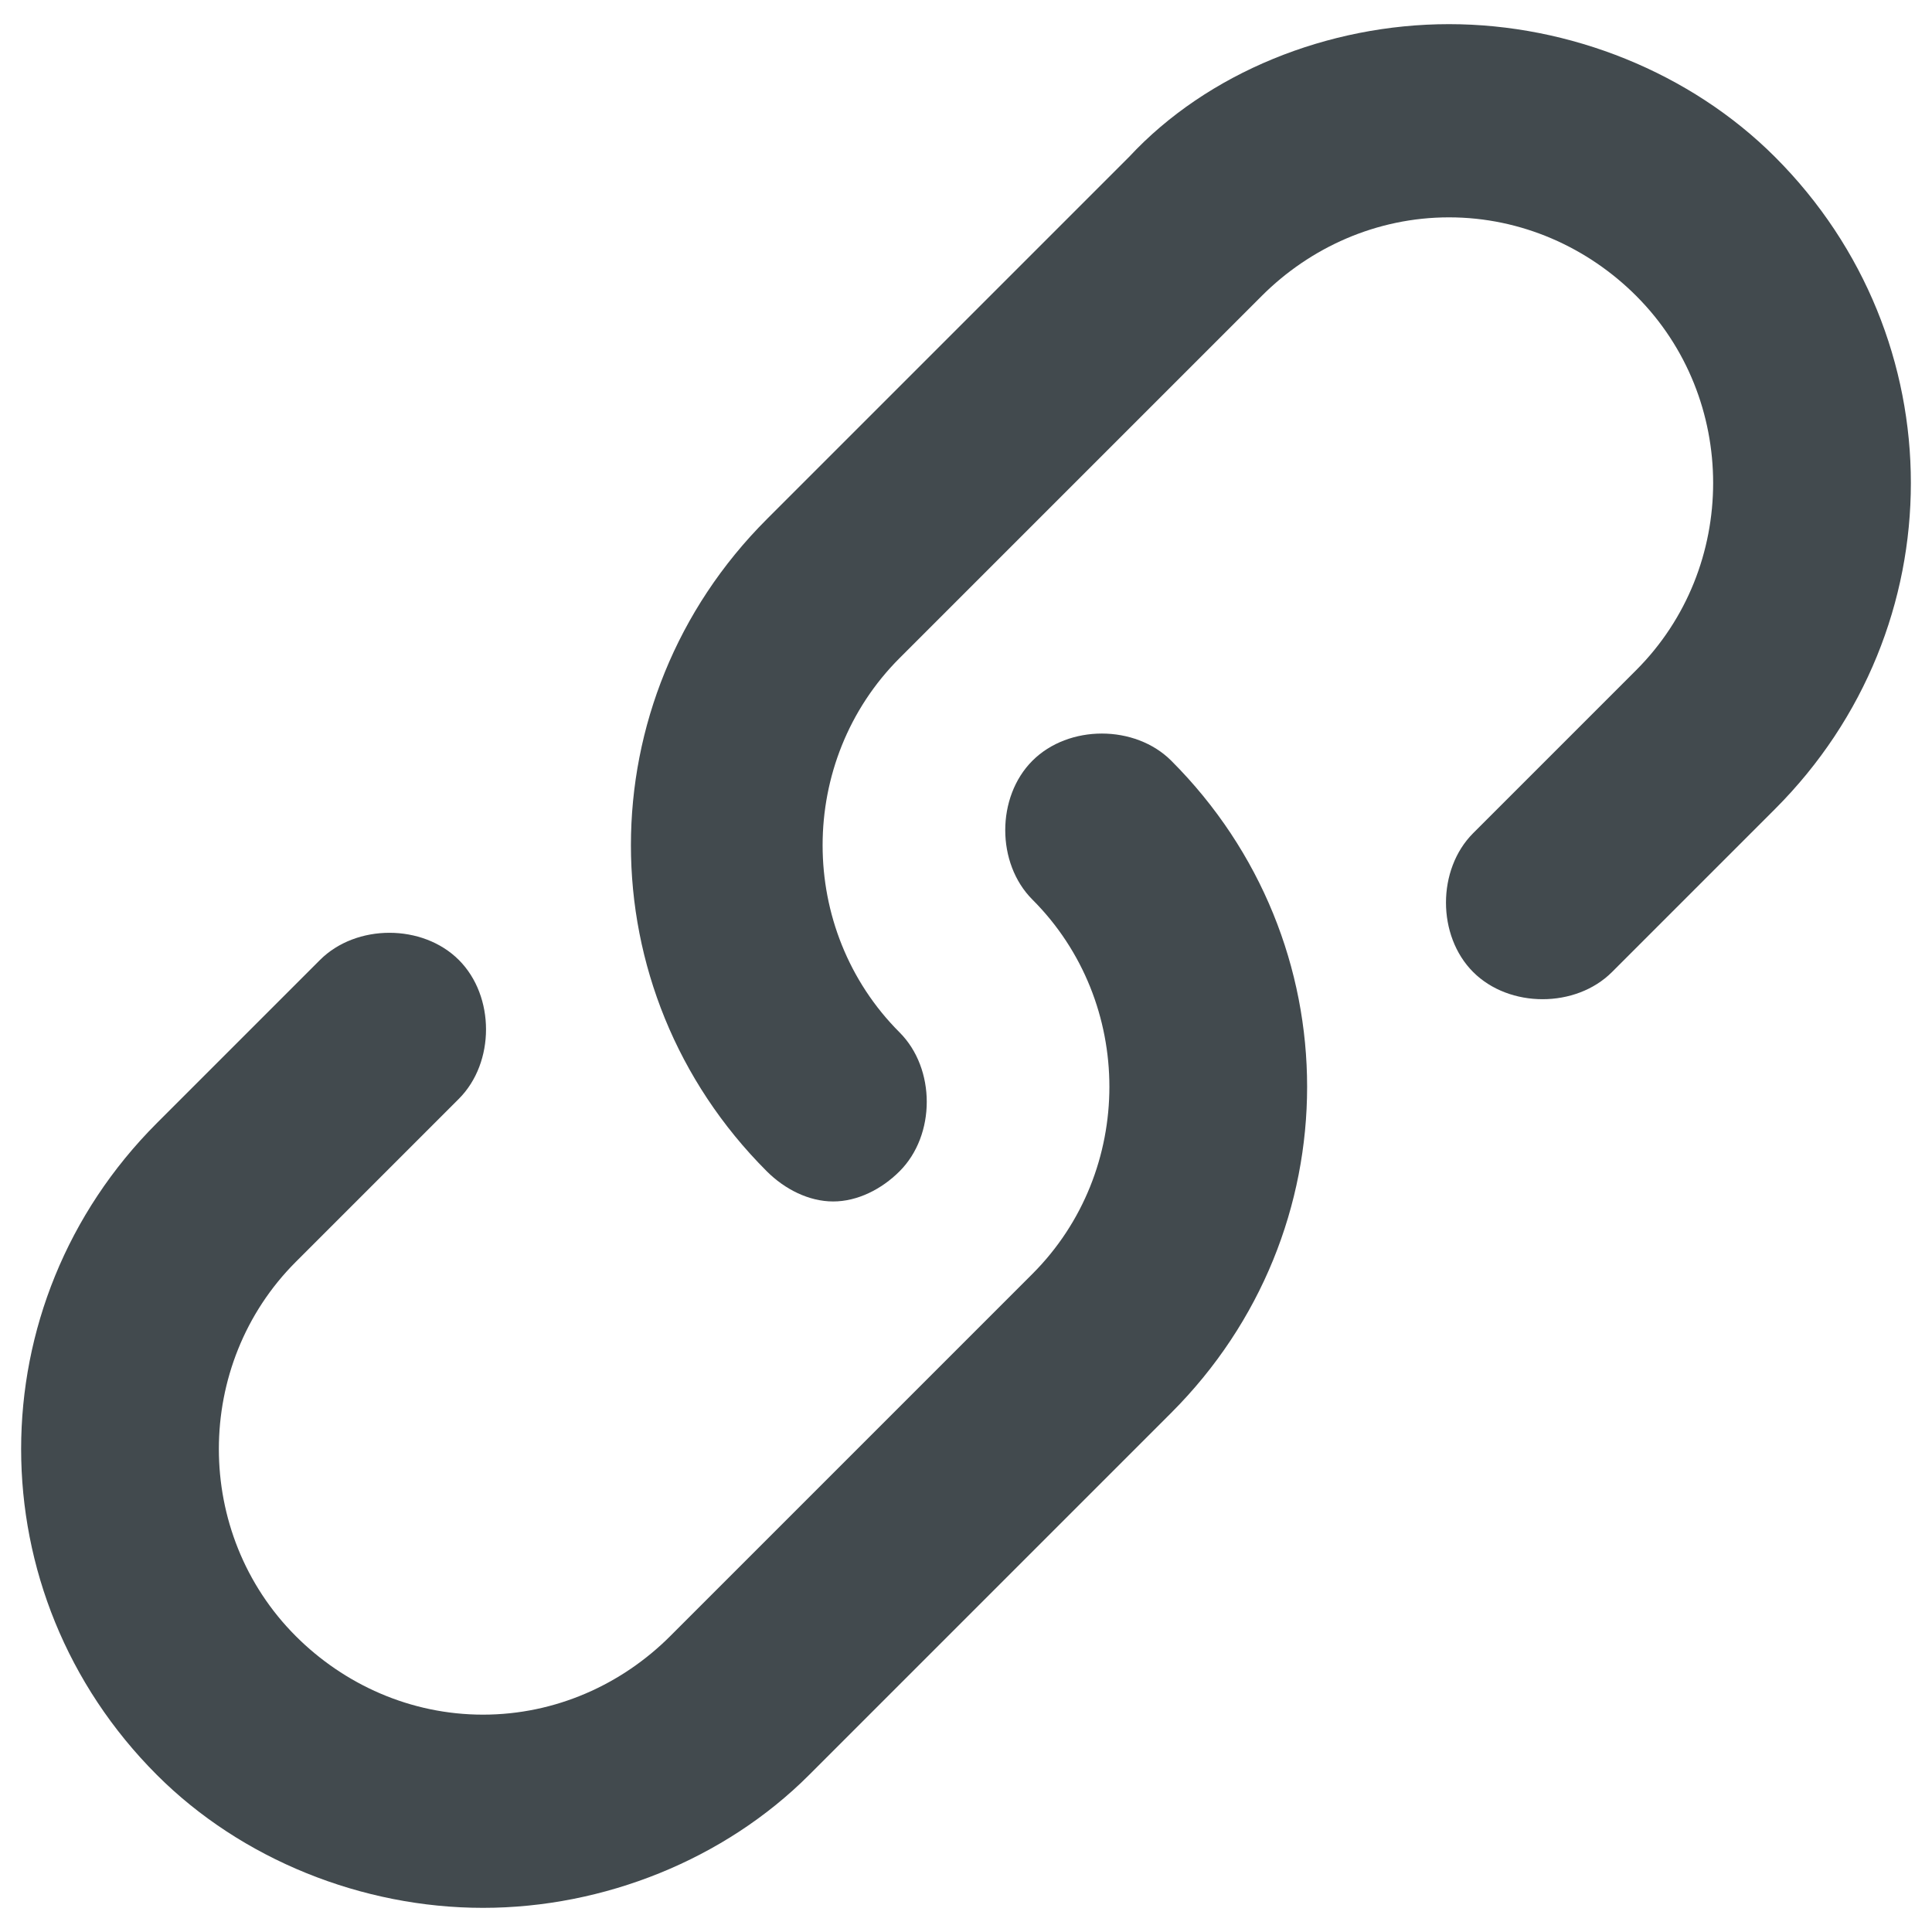
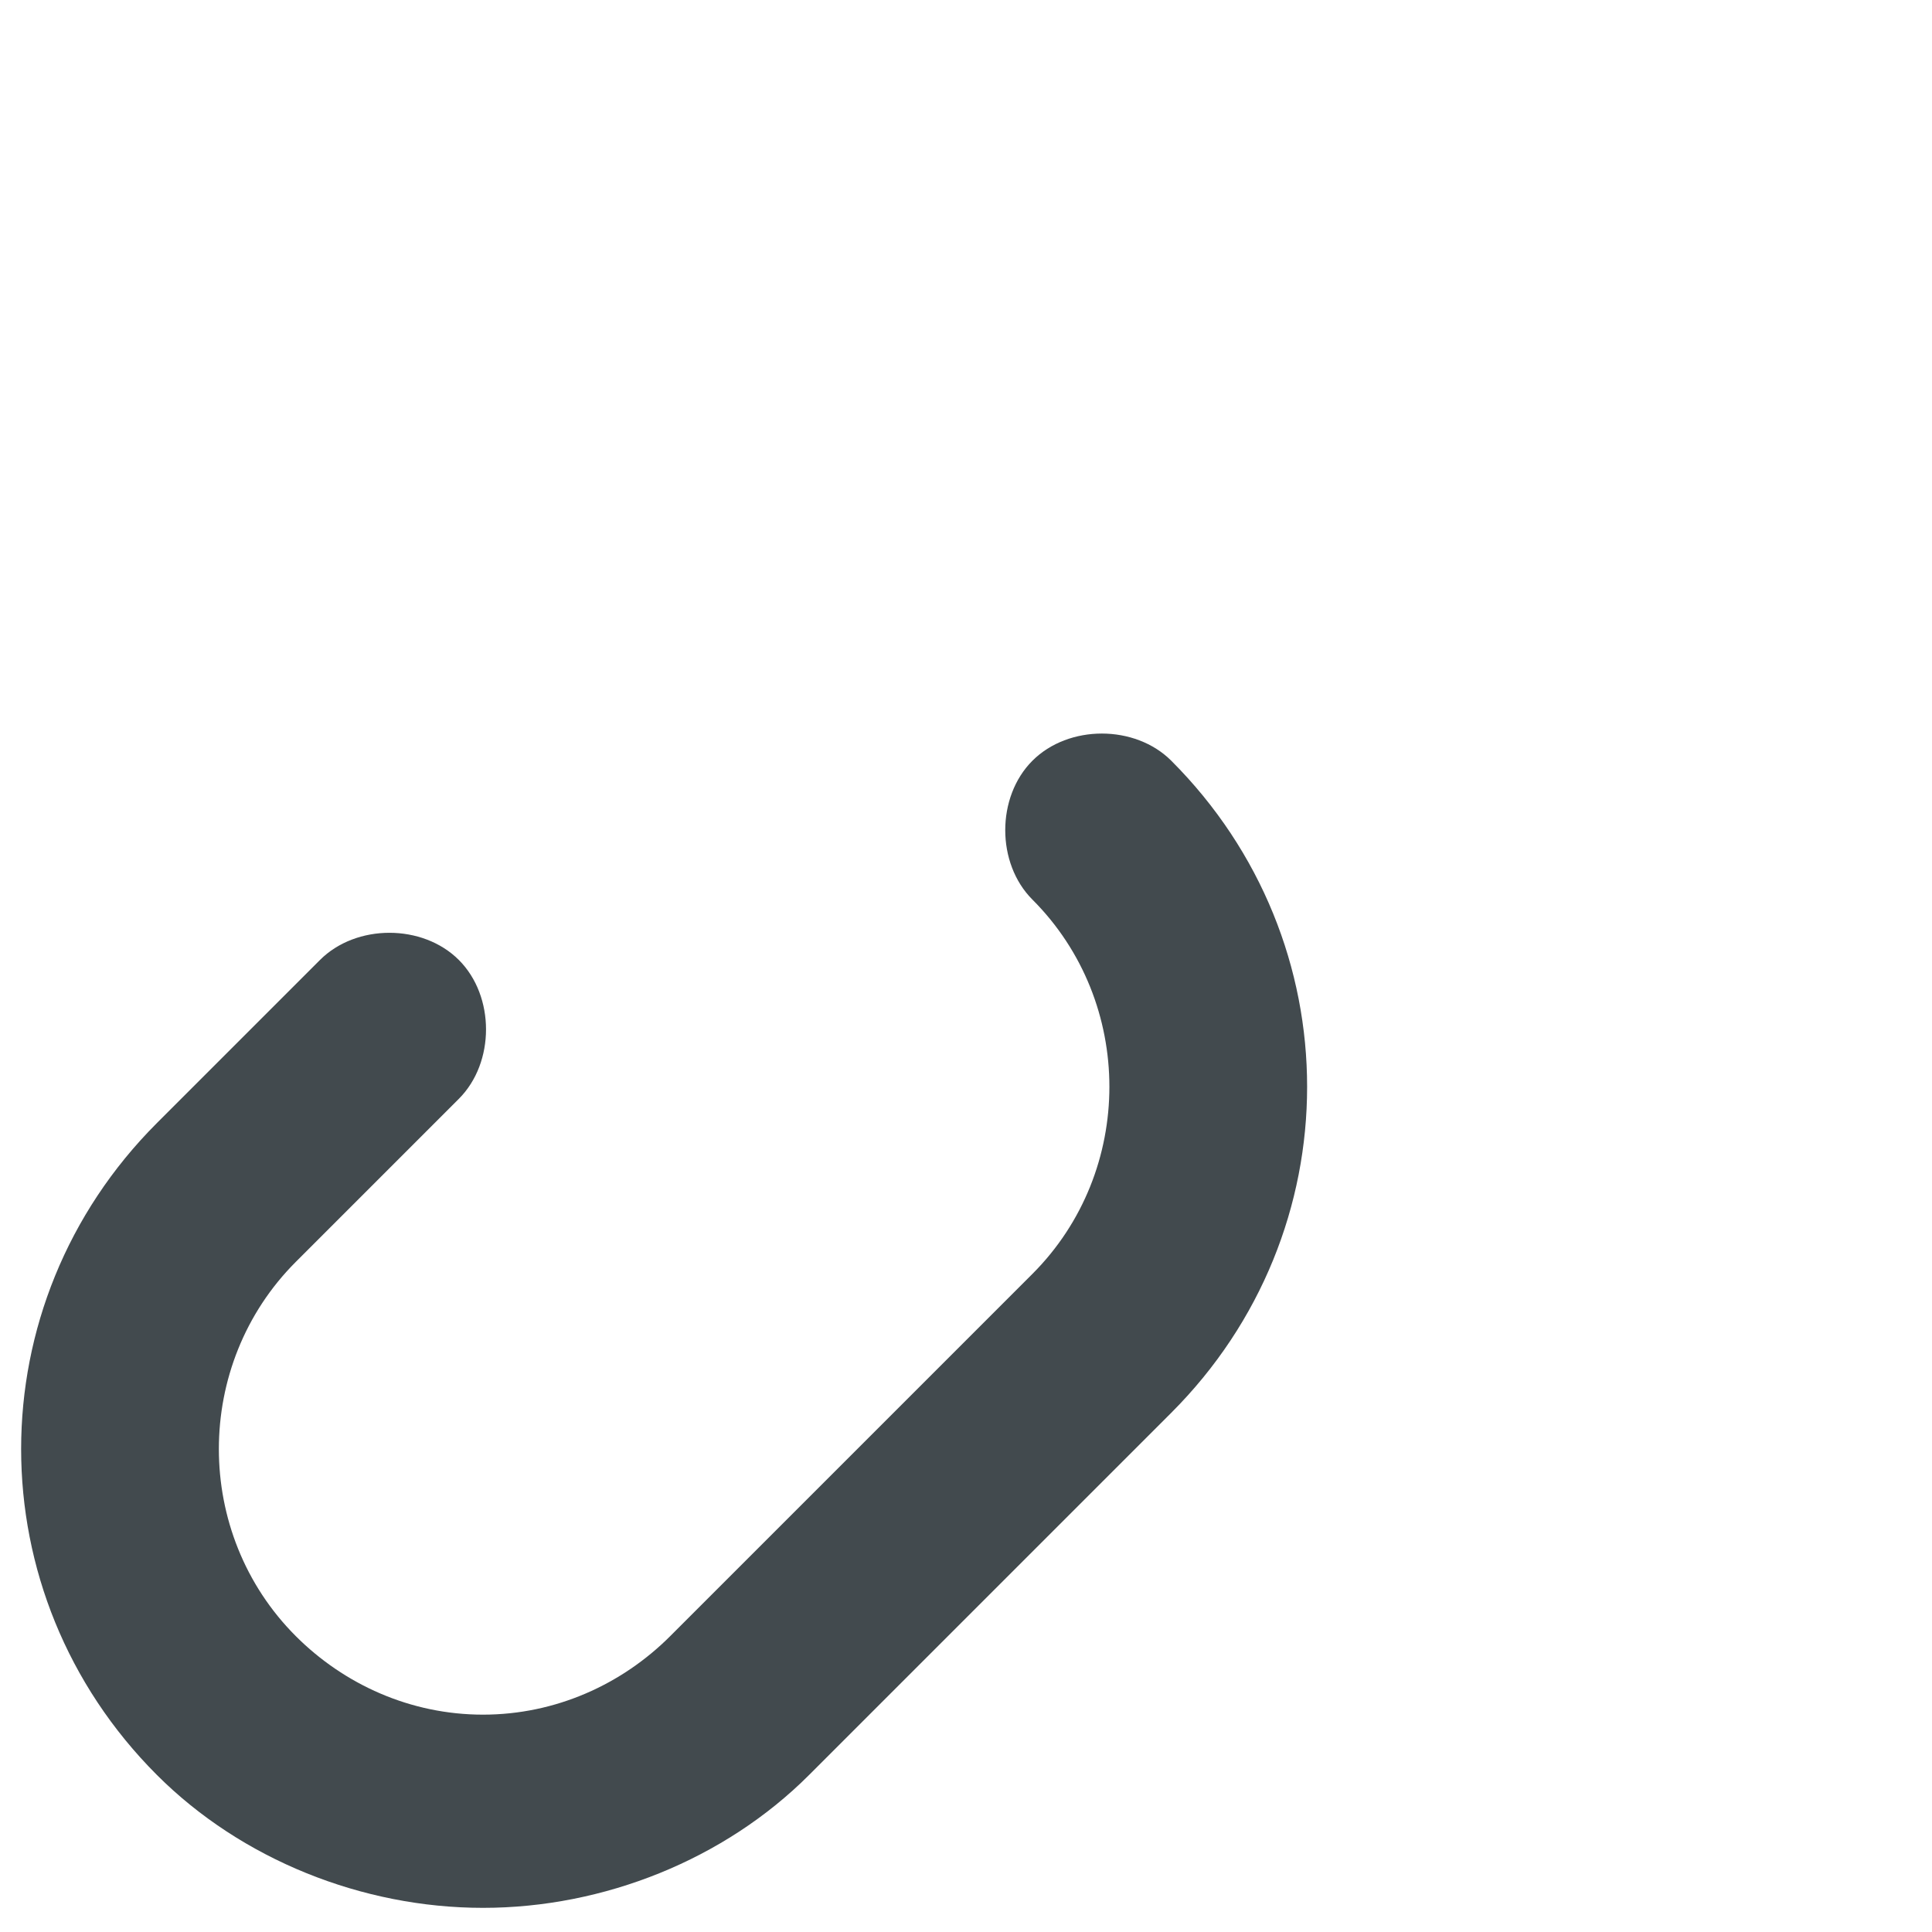
<svg xmlns="http://www.w3.org/2000/svg" version="1.1" id="Layer_1" x="0px" y="0px" viewBox="0 0 32 32" style="enable-background:new 0 0 32 32;" xml:space="preserve">
  <style type="text/css">
	.st0{fill:#424A4E;}
</style>
-   <path class="st0" d="M13.8,19.9c-0.4,0-0.8-0.2-1.1-0.5c-3-3-3-7.8,0-10.8l6-6C20,1.2,22,0.4,24,0.4s4,0.8,5.4,2.2c3,3,3,7.8,0,10.8  l-2.7,2.7c-0.6,0.6-1.7,0.6-2.3,0s-0.6-1.7,0-2.3l2.7-2.7c1.7-1.7,1.7-4.5,0-6.2c-0.8-0.8-1.9-1.3-3.1-1.3s-2.3,0.5-3.1,1.3l-6,6  c-1.7,1.7-1.7,4.5,0,6.2c0.6,0.6,0.6,1.7,0,2.3C14.6,19.7,14.2,19.9,13.8,19.9z" />
  <path class="st0" d="M8,31.6c-2,0-4-0.8-5.4-2.2c-3-3-3-7.8,0-10.8l2.7-2.7c0.6-0.6,1.7-0.6,2.3,0s0.6,1.7,0,2.3l-2.7,2.7  c-1.7,1.7-1.7,4.5,0,6.2c0.8,0.8,1.9,1.3,3.1,1.3s2.3-0.5,3.1-1.3l6-6c1.7-1.7,1.7-4.5,0-6.2c-0.6-0.6-0.6-1.7,0-2.3s1.7-0.6,2.3,0  c3,3,3,7.8,0,10.8l-6,6C12,30.8,10,31.6,8,31.6z" />
</svg>